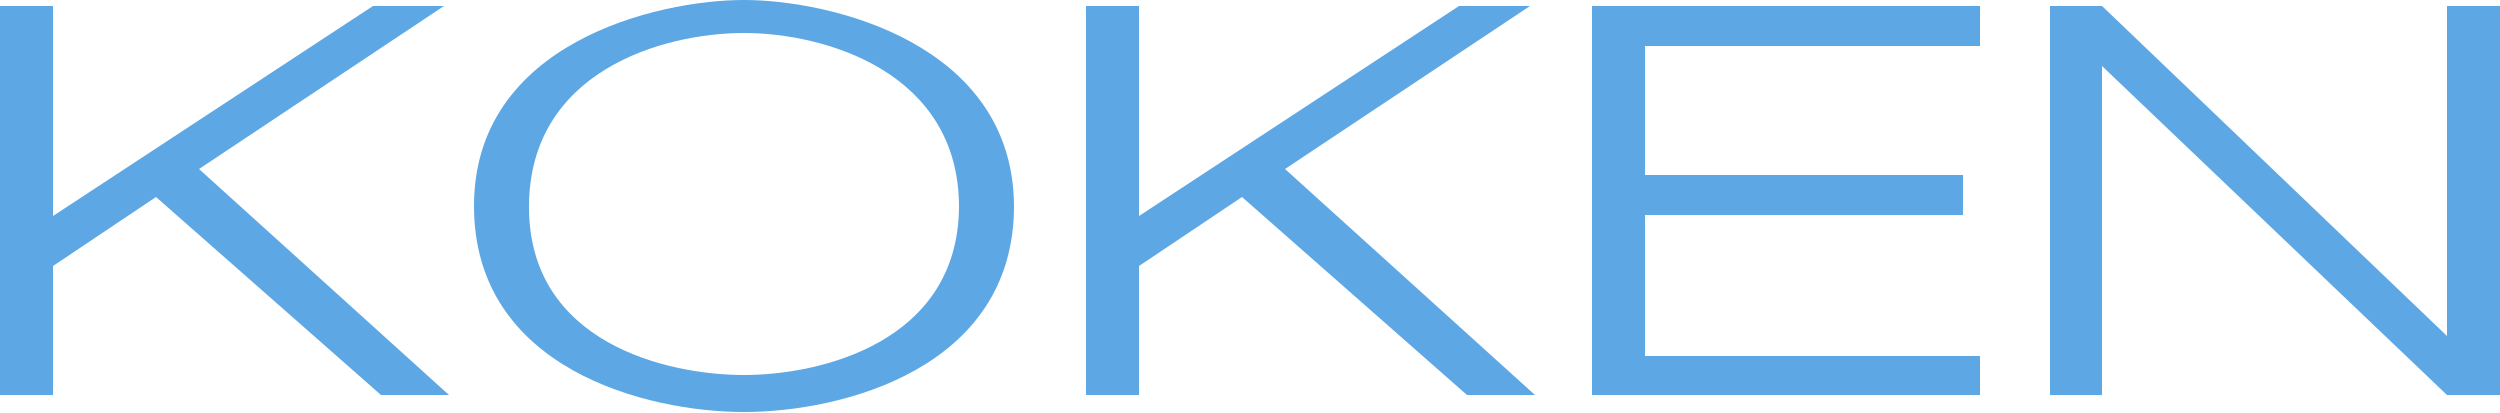
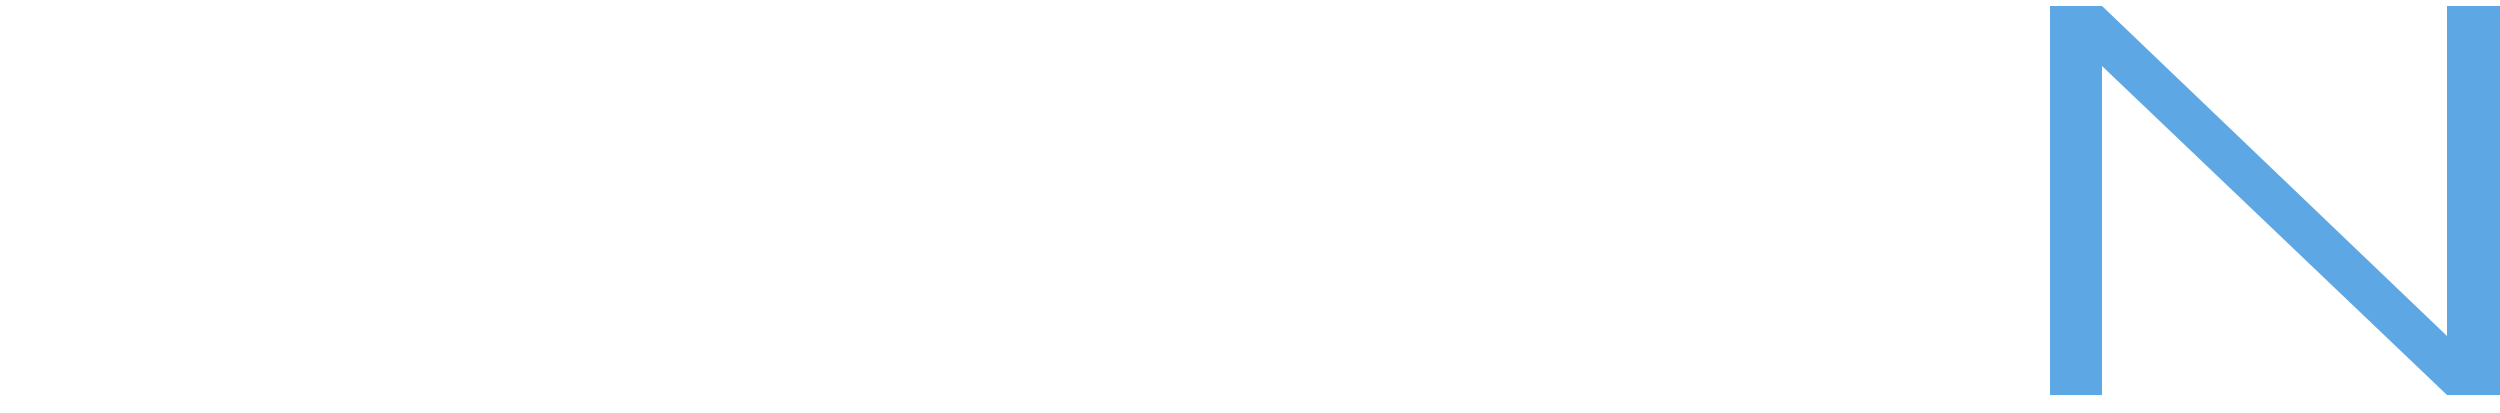
<svg xmlns="http://www.w3.org/2000/svg" version="1.1" id="Capa_1" x="0px" y="0px" viewBox="0 0 250 41.3" enable-background="new 0 0 250 41.3" xml:space="preserve">
  <g>
    <g>
-       <polygon fill="#5DA7E4" points="0,0.6 5.3,0.6 5.3,21.6 37.3,0.6 44.4,0.6 19.9,16.9 44.9,39.5 38.1,39.5 15.6,19.7 5.3,26.6     5.3,39.5 0,39.5   " />
-       <polygon fill="#5DA7E4" points="108.6,0.6 113.9,0.6 113.9,21.6 145.9,0.6 153,0.6 128.5,16.9 153.5,39.5 146.7,39.5 124.2,19.7     113.9,26.6 113.9,39.5 108.6,39.5   " />
      <polygon fill="#5DA7E4" points="244.7,0.6 244.7,33.6 210.2,0.6 205,0.6 205,39.5 210.2,39.5 210.2,6.6 244.7,39.5 250,39.5     250,0.6   " />
-       <polygon fill="#5DA7E4" points="198,4.6 198,0.6 164.5,0.6 159.2,0.6 159.2,4.6 159.2,17.5 159.2,21.5 159.2,35.6 159.2,39.5     164.5,39.5 198,39.5 198,35.6 164.5,35.6 164.5,21.5 196.3,21.5 196.3,17.5 164.5,17.5 164.5,4.6   " />
-       <path fill="#5DA7E4" d="M74.4,0c-8.7,0-27,4.3-27,20.6c0,16.3,17.3,20.6,27,20.6s27-4.3,27-20.6C101.3,4.3,83,0,74.4,0z     M74.4,37.5c-7.7,0-21.5-3.2-21.5-16.8c0-13.6,13.4-17.4,21.5-17.4c8.1,0,21.5,3.9,21.5,17.4C95.8,34.2,82.1,37.5,74.4,37.5z" />
    </g>
  </g>
</svg>